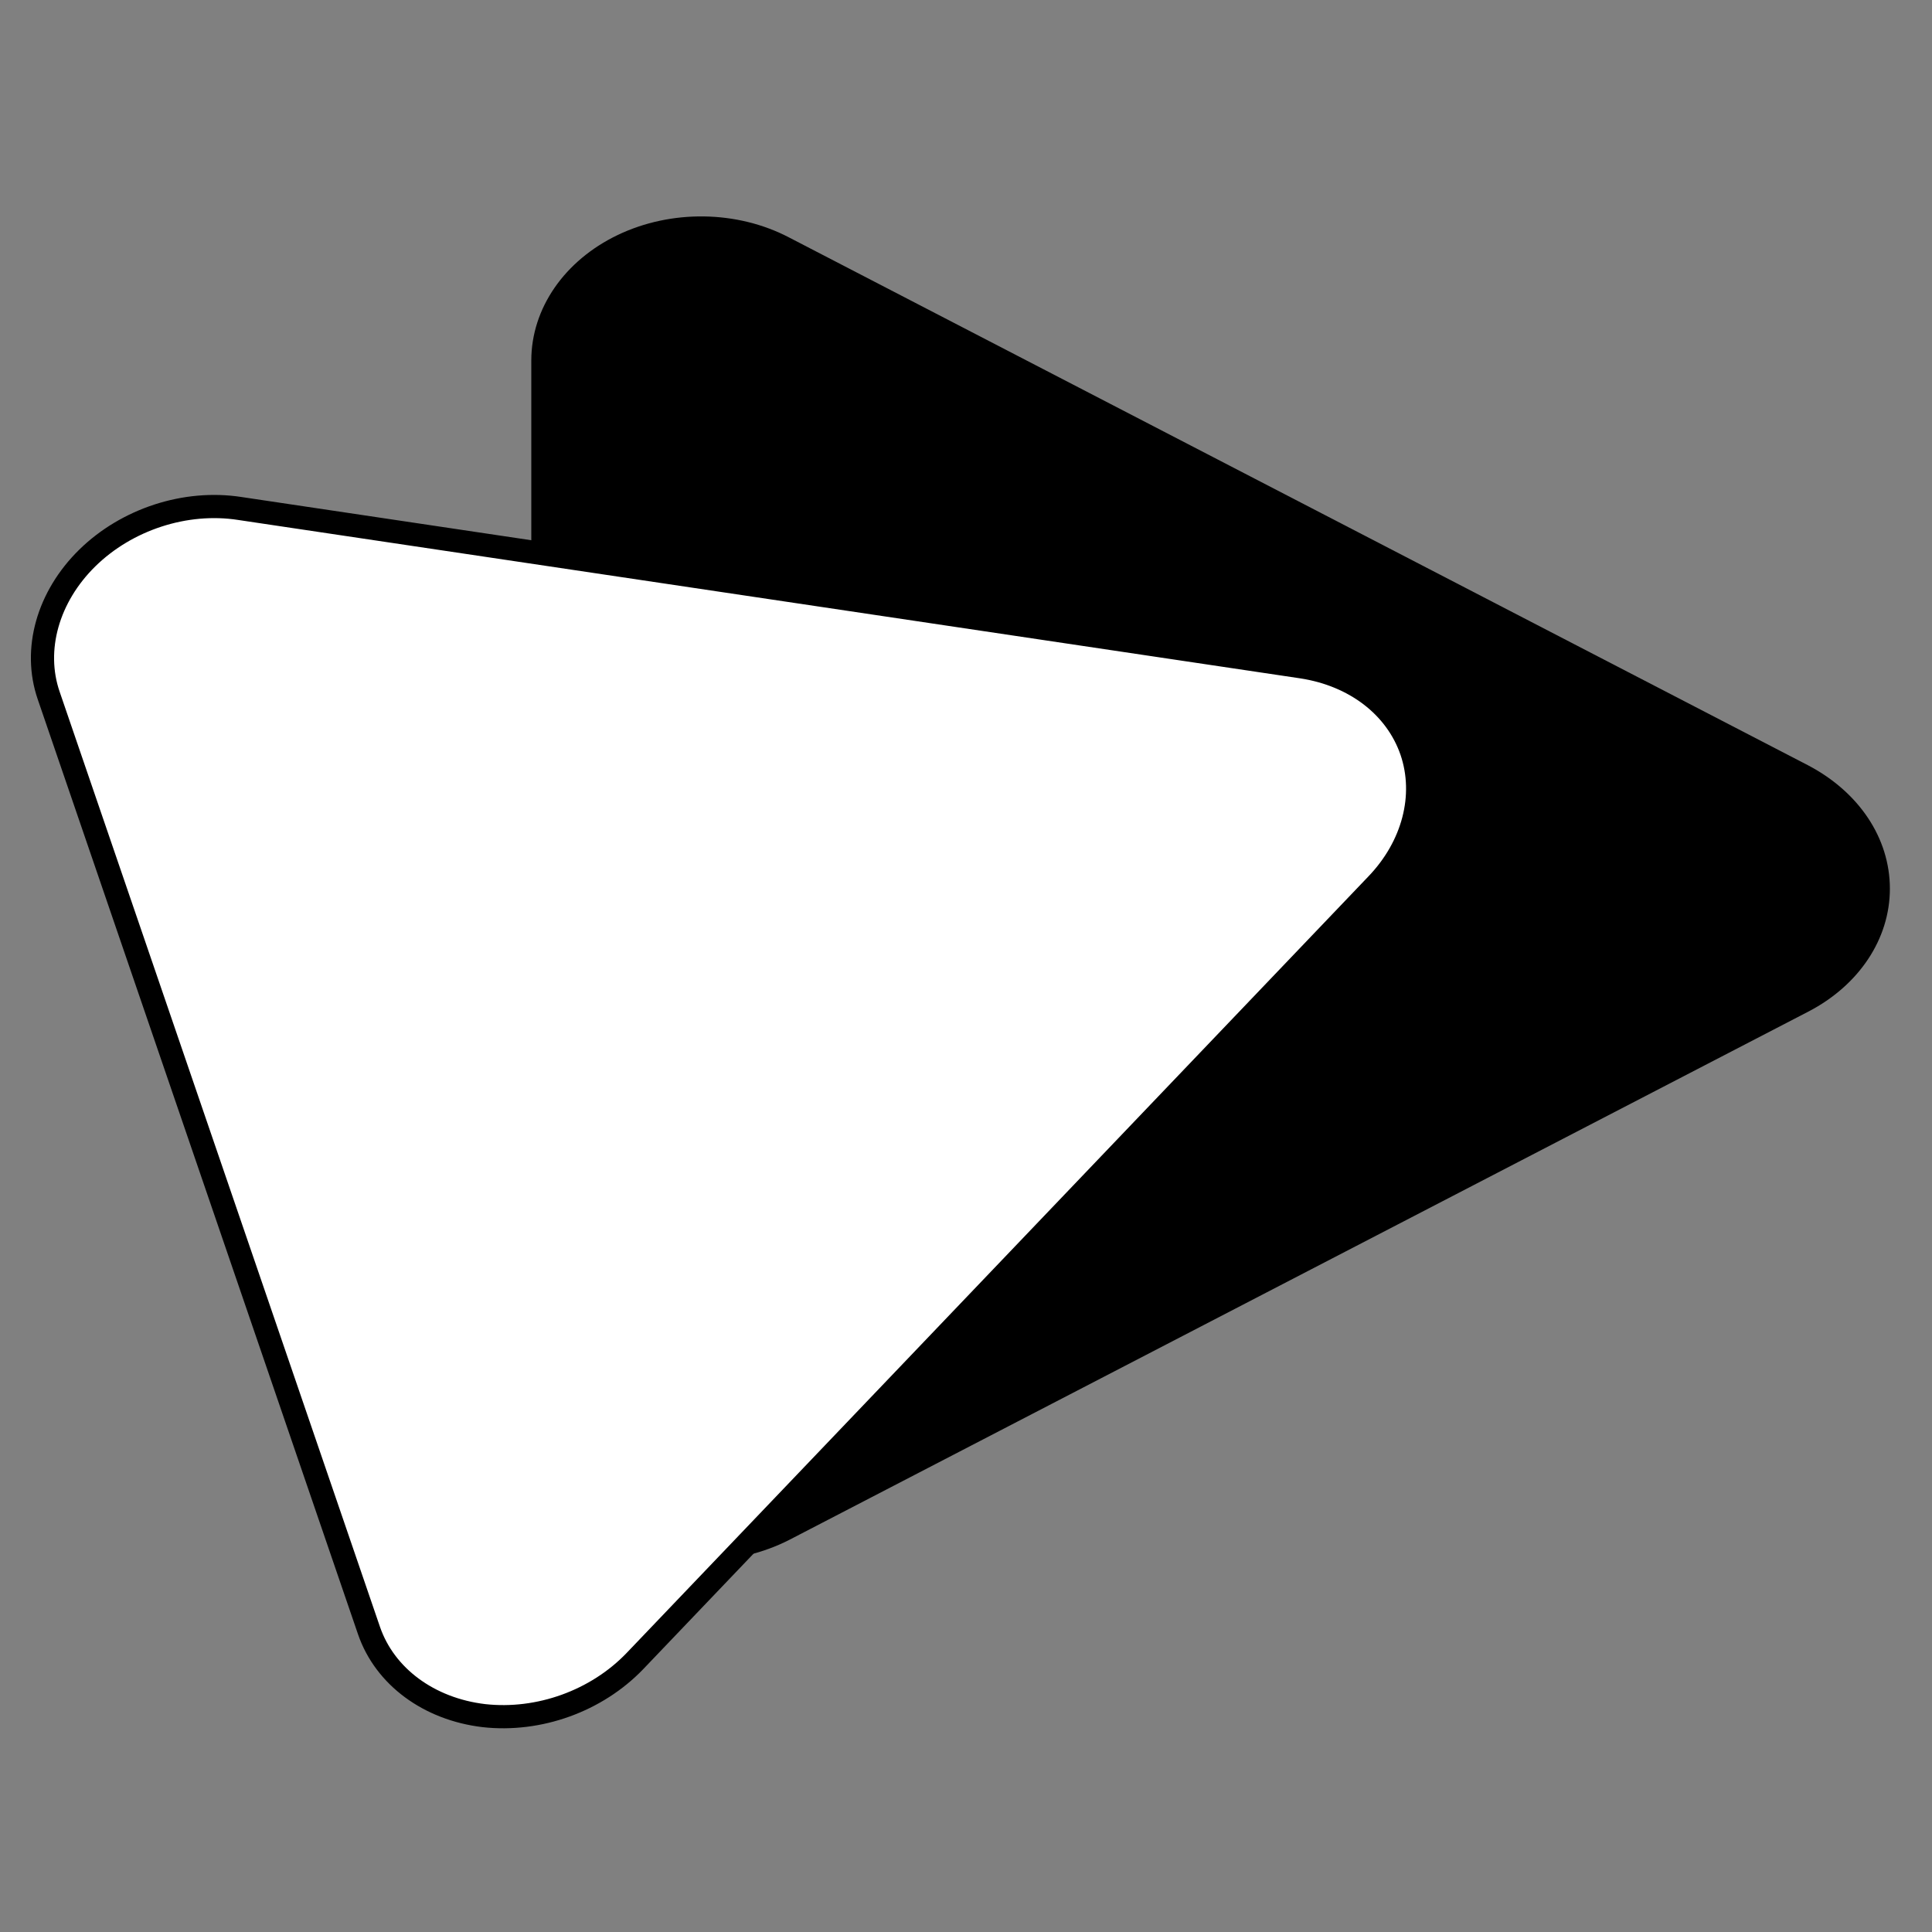
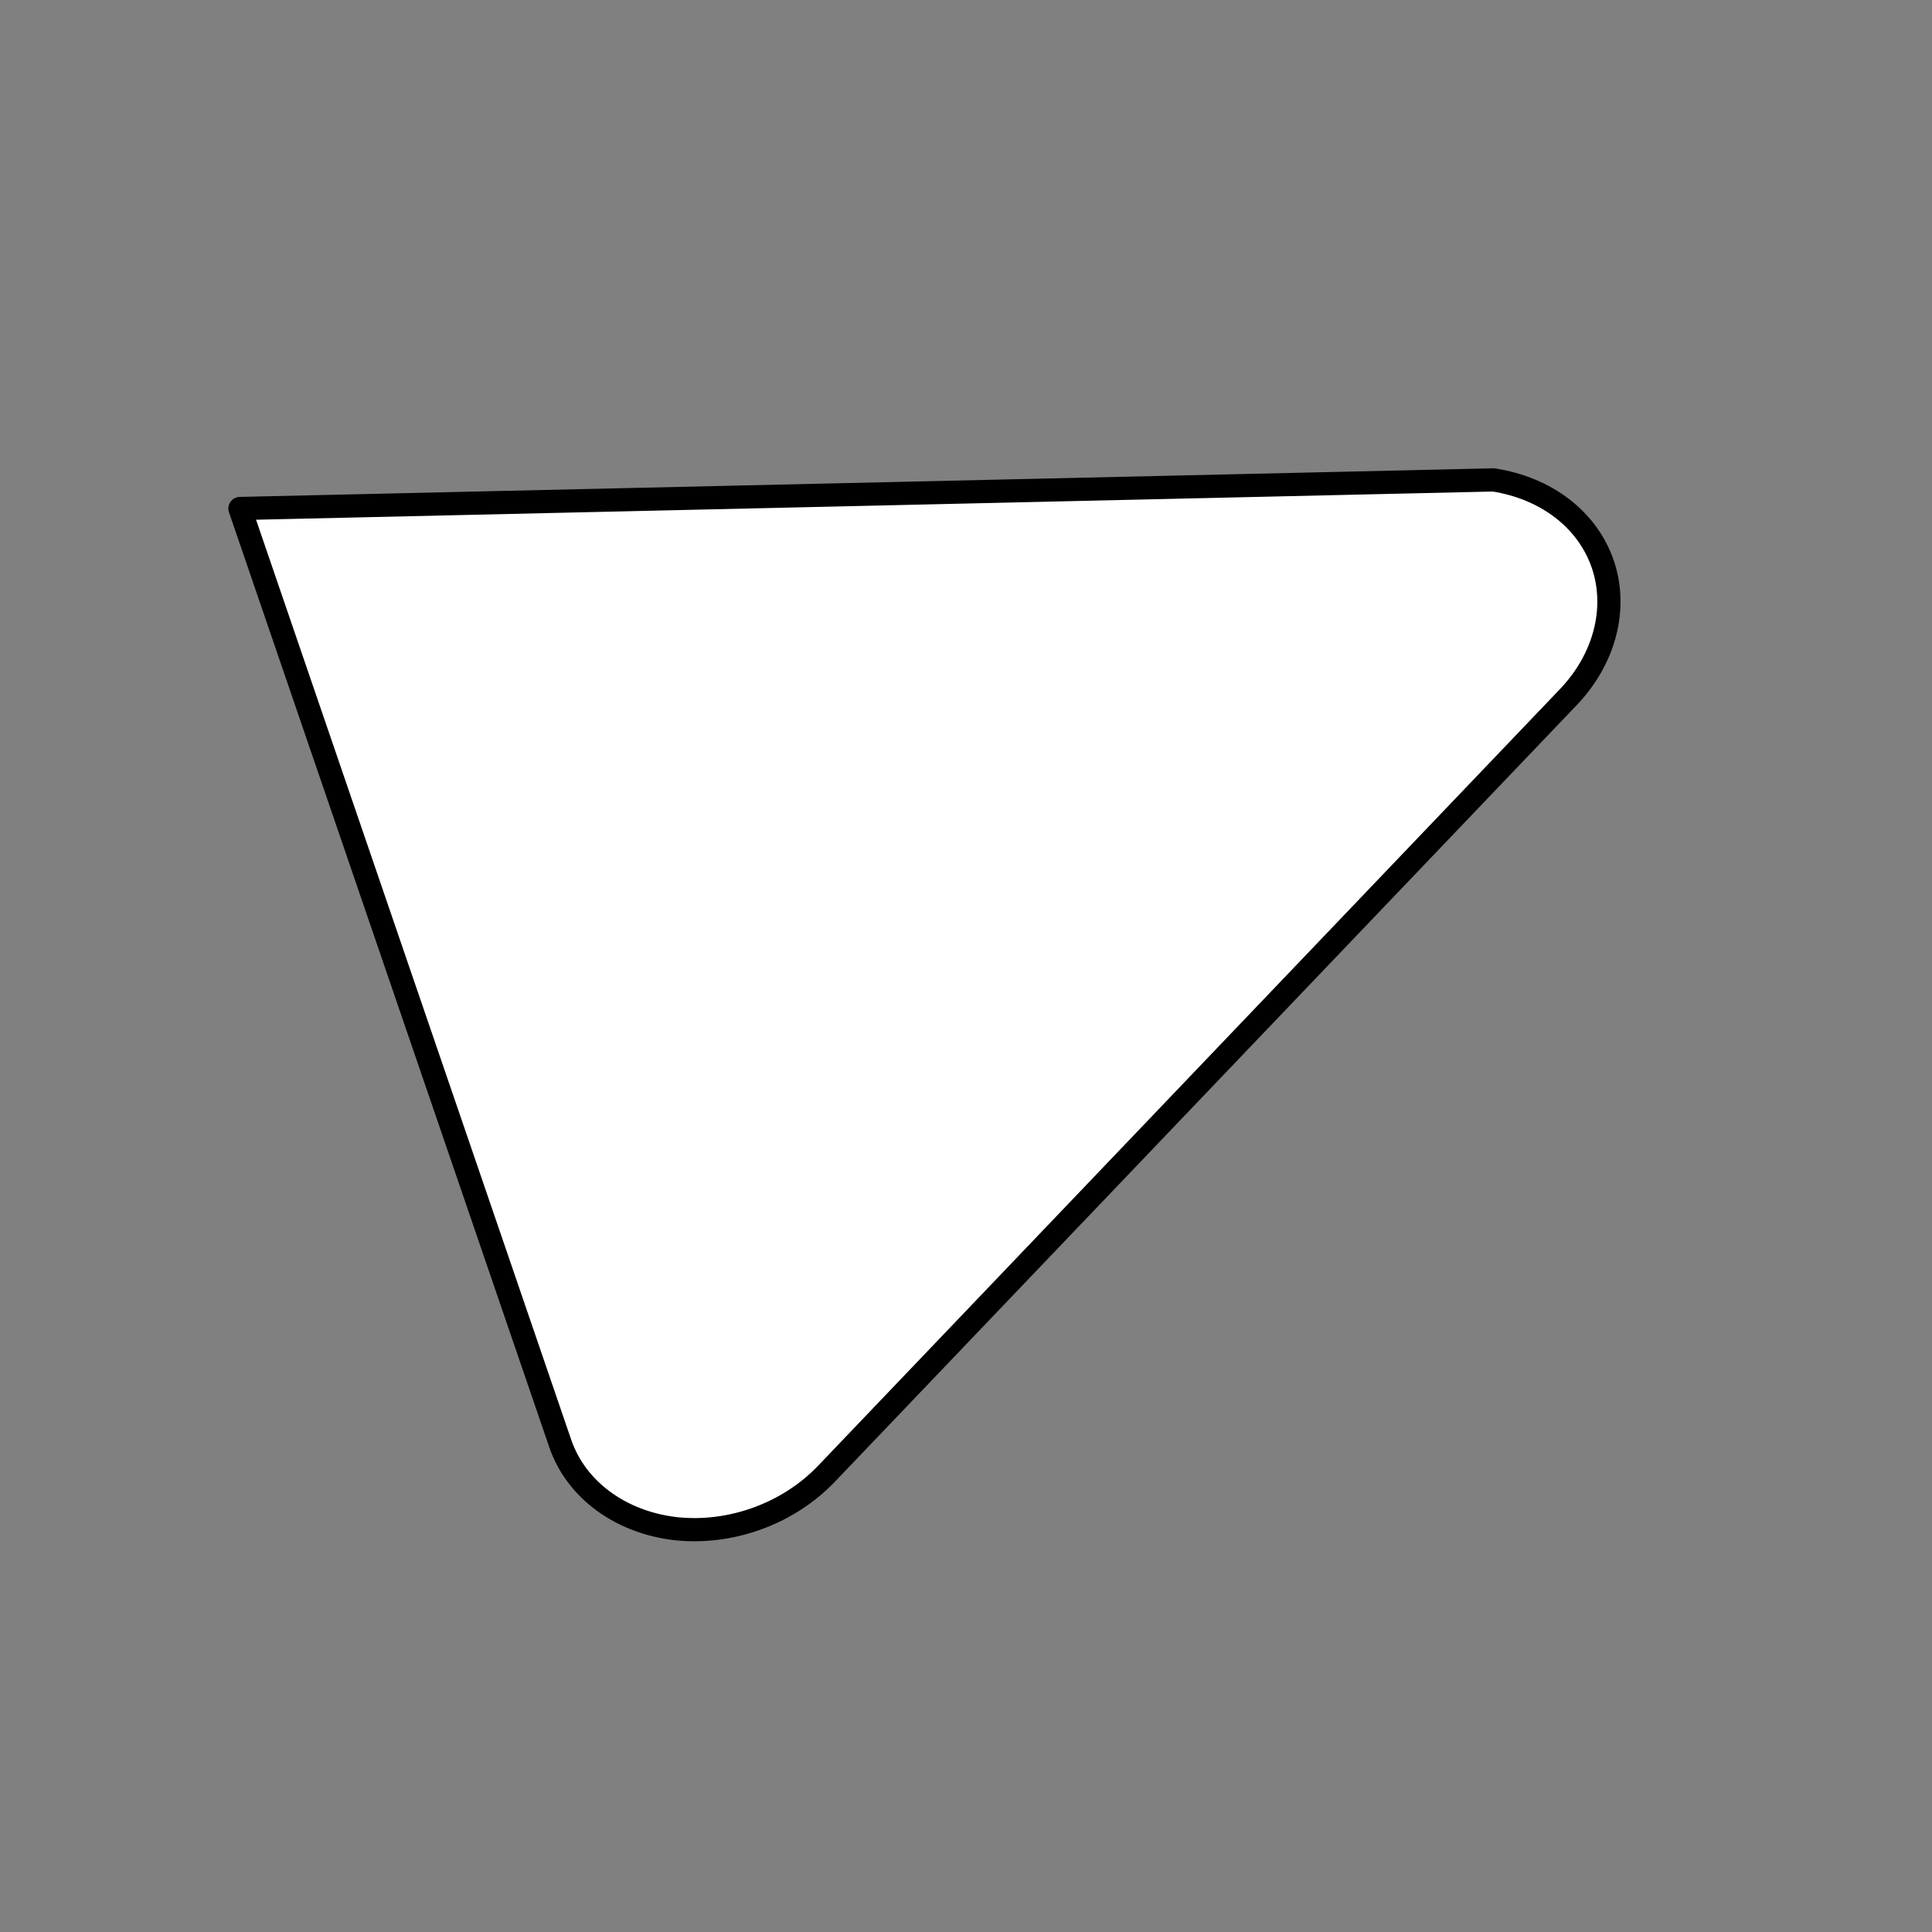
<svg xmlns="http://www.w3.org/2000/svg" version="1.2" viewBox="0 0 500 500" width="64" height="64">
  <rect x="0" y="0" width="500" height="500" fill="#808080" stroke="none" />
  <style>
    .s0 {
      fill: #000000;
    }
    .s1 {
      fill: #ffffff;
      stroke: #000000;
      paint-order: stroke fill markers;
      stroke-linejoin: round;
      stroke-width: 6;
    }
    @media (prefers-color-scheme: dark) {
      path { fill: #FFF; }
    }
  </style>
-   <path fill-rule="evenodd" class="s0" d="m204.3 61.5c-13.5-7.1-30.6-7.3-44.4-0.7-13.8 6.6-22.4 19-22.4 32.5v273.3c0 13.5 8.6 26 22.4 32.6 13.8 6.6 30.9 6.2 44.4-0.7l263.7-136.7c13.1-6.8 21.1-18.8 21.1-31.8 0-13.1-8-25-21.1-31.9z" />
-   <path fill-rule="evenodd" class="s1" d="m62.1 131.6c-14.1-2.2-29.3 2.8-39.5 12.8-10.2 10-14.1 23.7-10 35.6l82.9 242c4.1 11.9 15.5 20.3 29.7 22 14.3 1.6 29.2-3.8 39.1-14.1l192-201c9.5-9.9 12.9-23 9-34.5-4-11.6-14.7-19.7-28.3-21.8z" />
+   <path fill-rule="evenodd" class="s1" d="m62.1 131.6l82.9 242c4.1 11.9 15.5 20.3 29.7 22 14.3 1.6 29.2-3.8 39.1-14.1l192-201c9.5-9.9 12.9-23 9-34.5-4-11.6-14.7-19.7-28.3-21.8z" />
</svg>